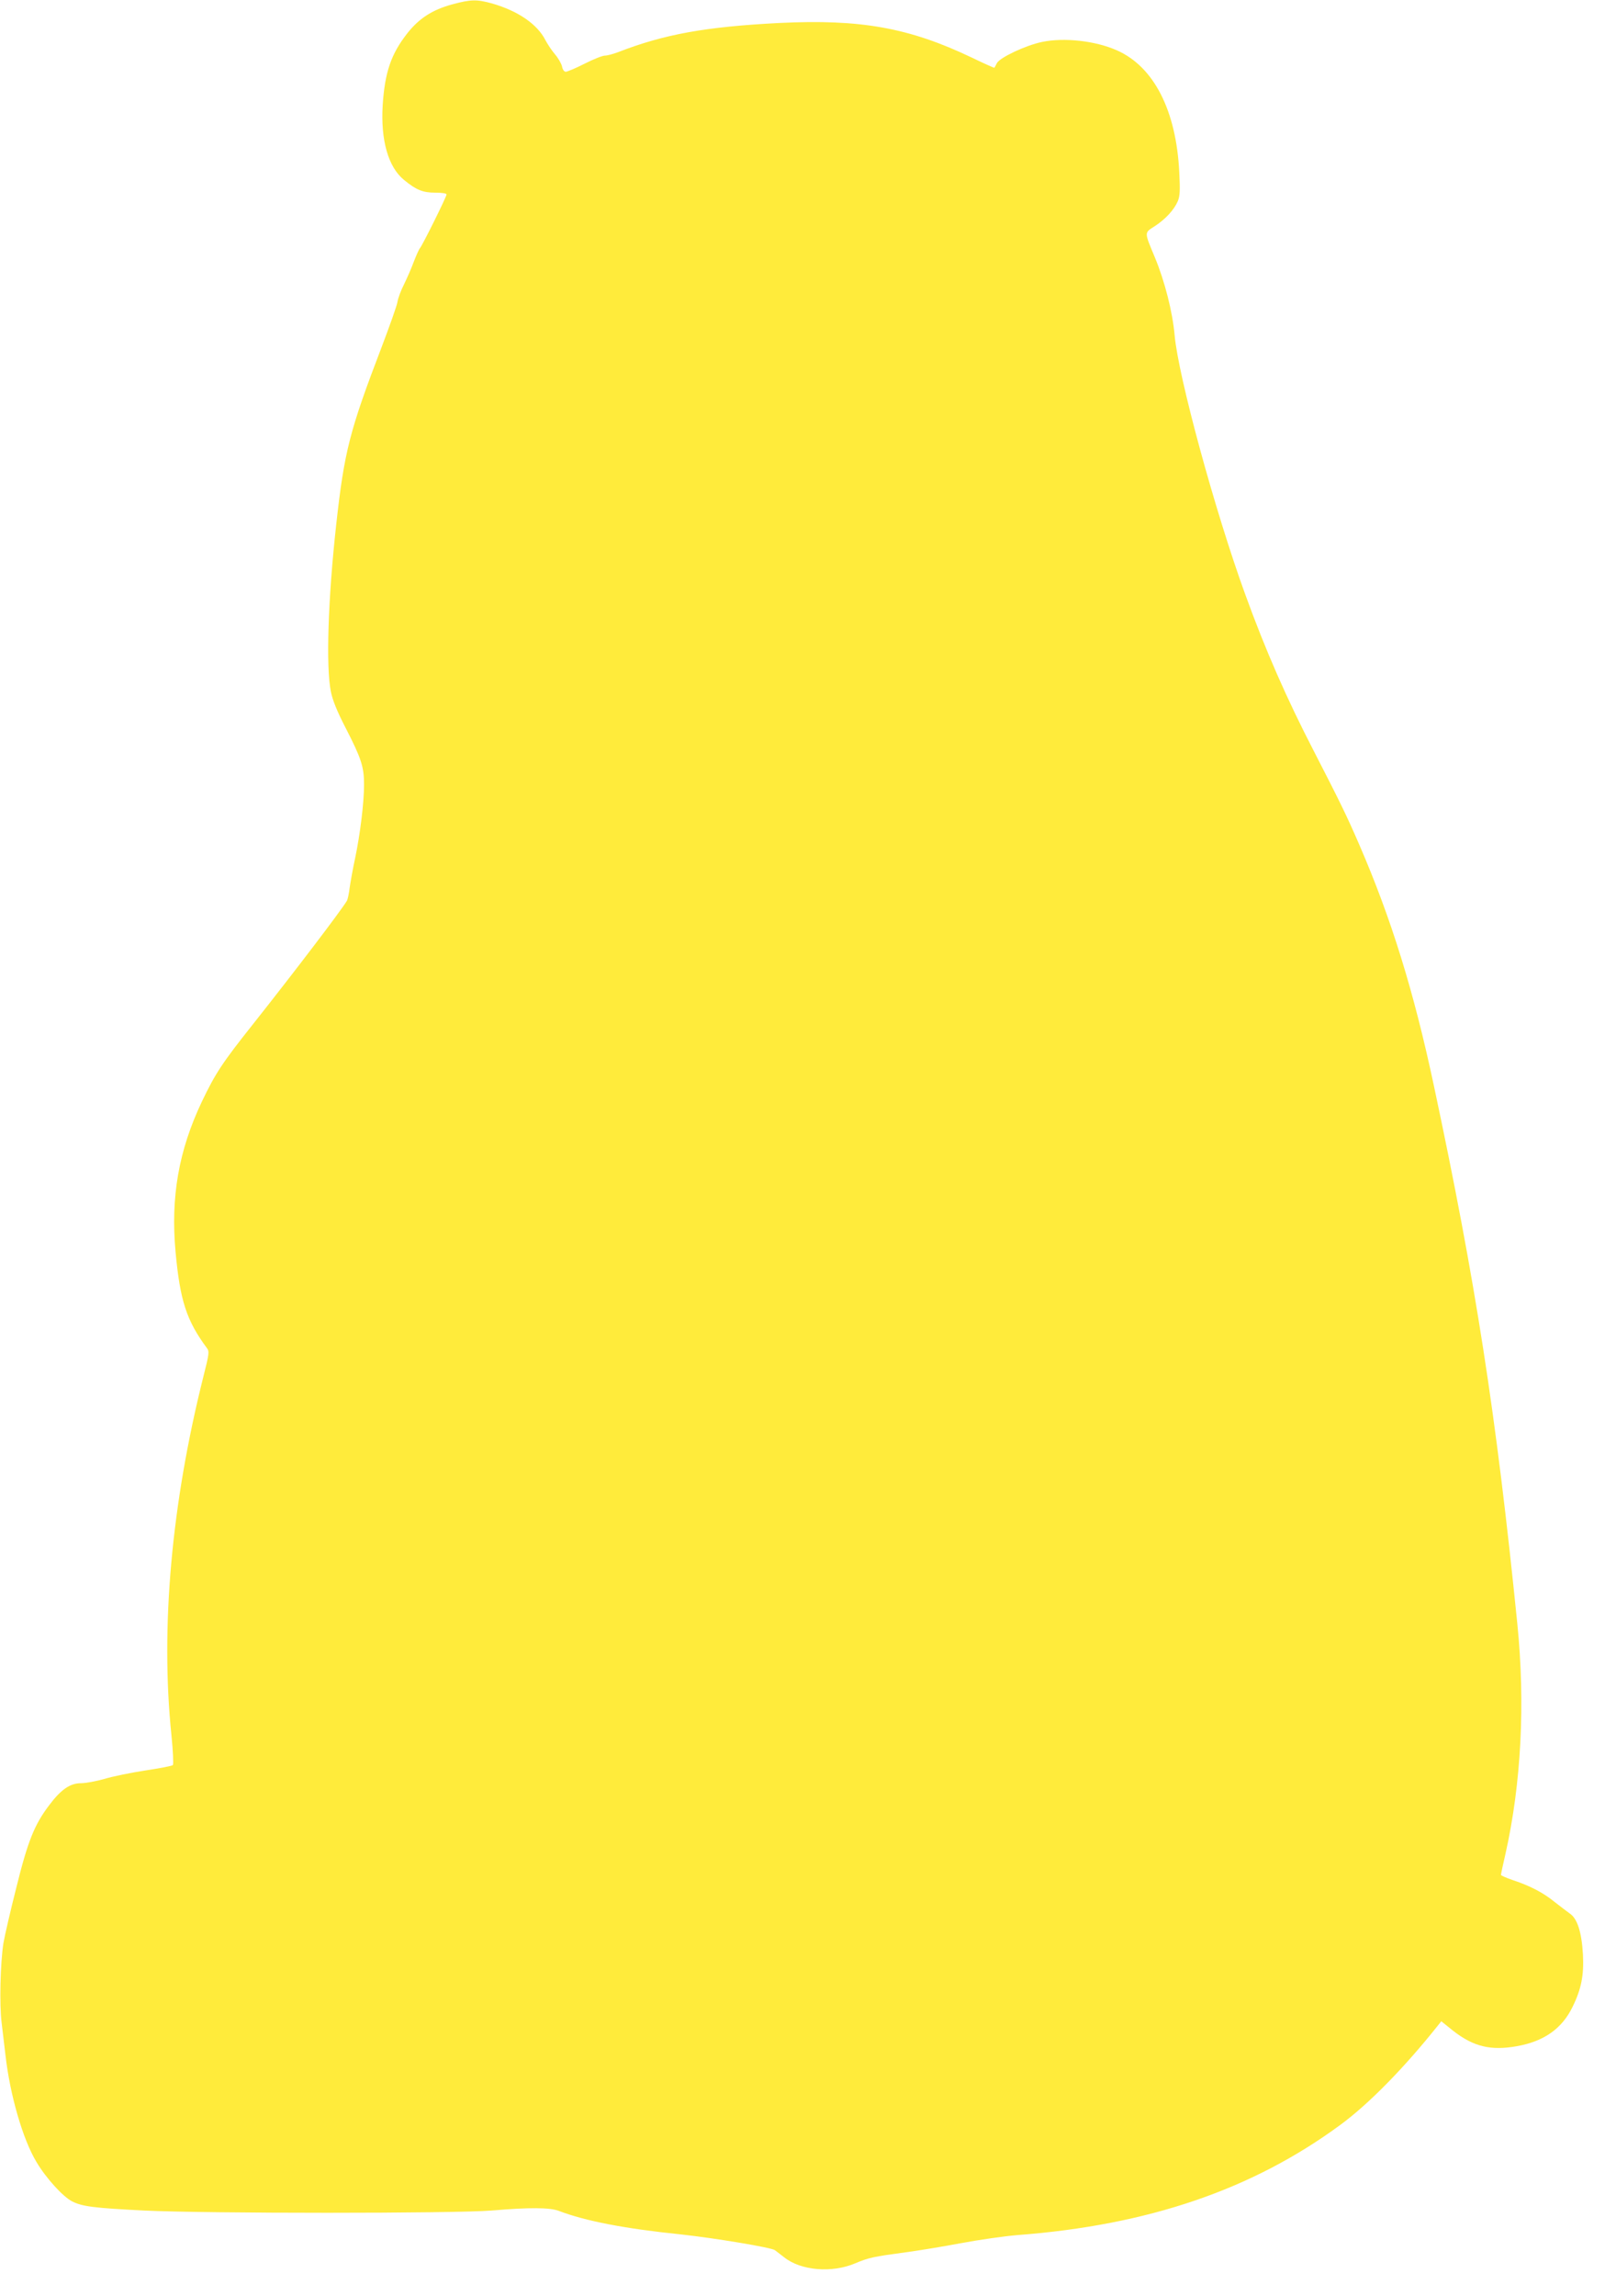
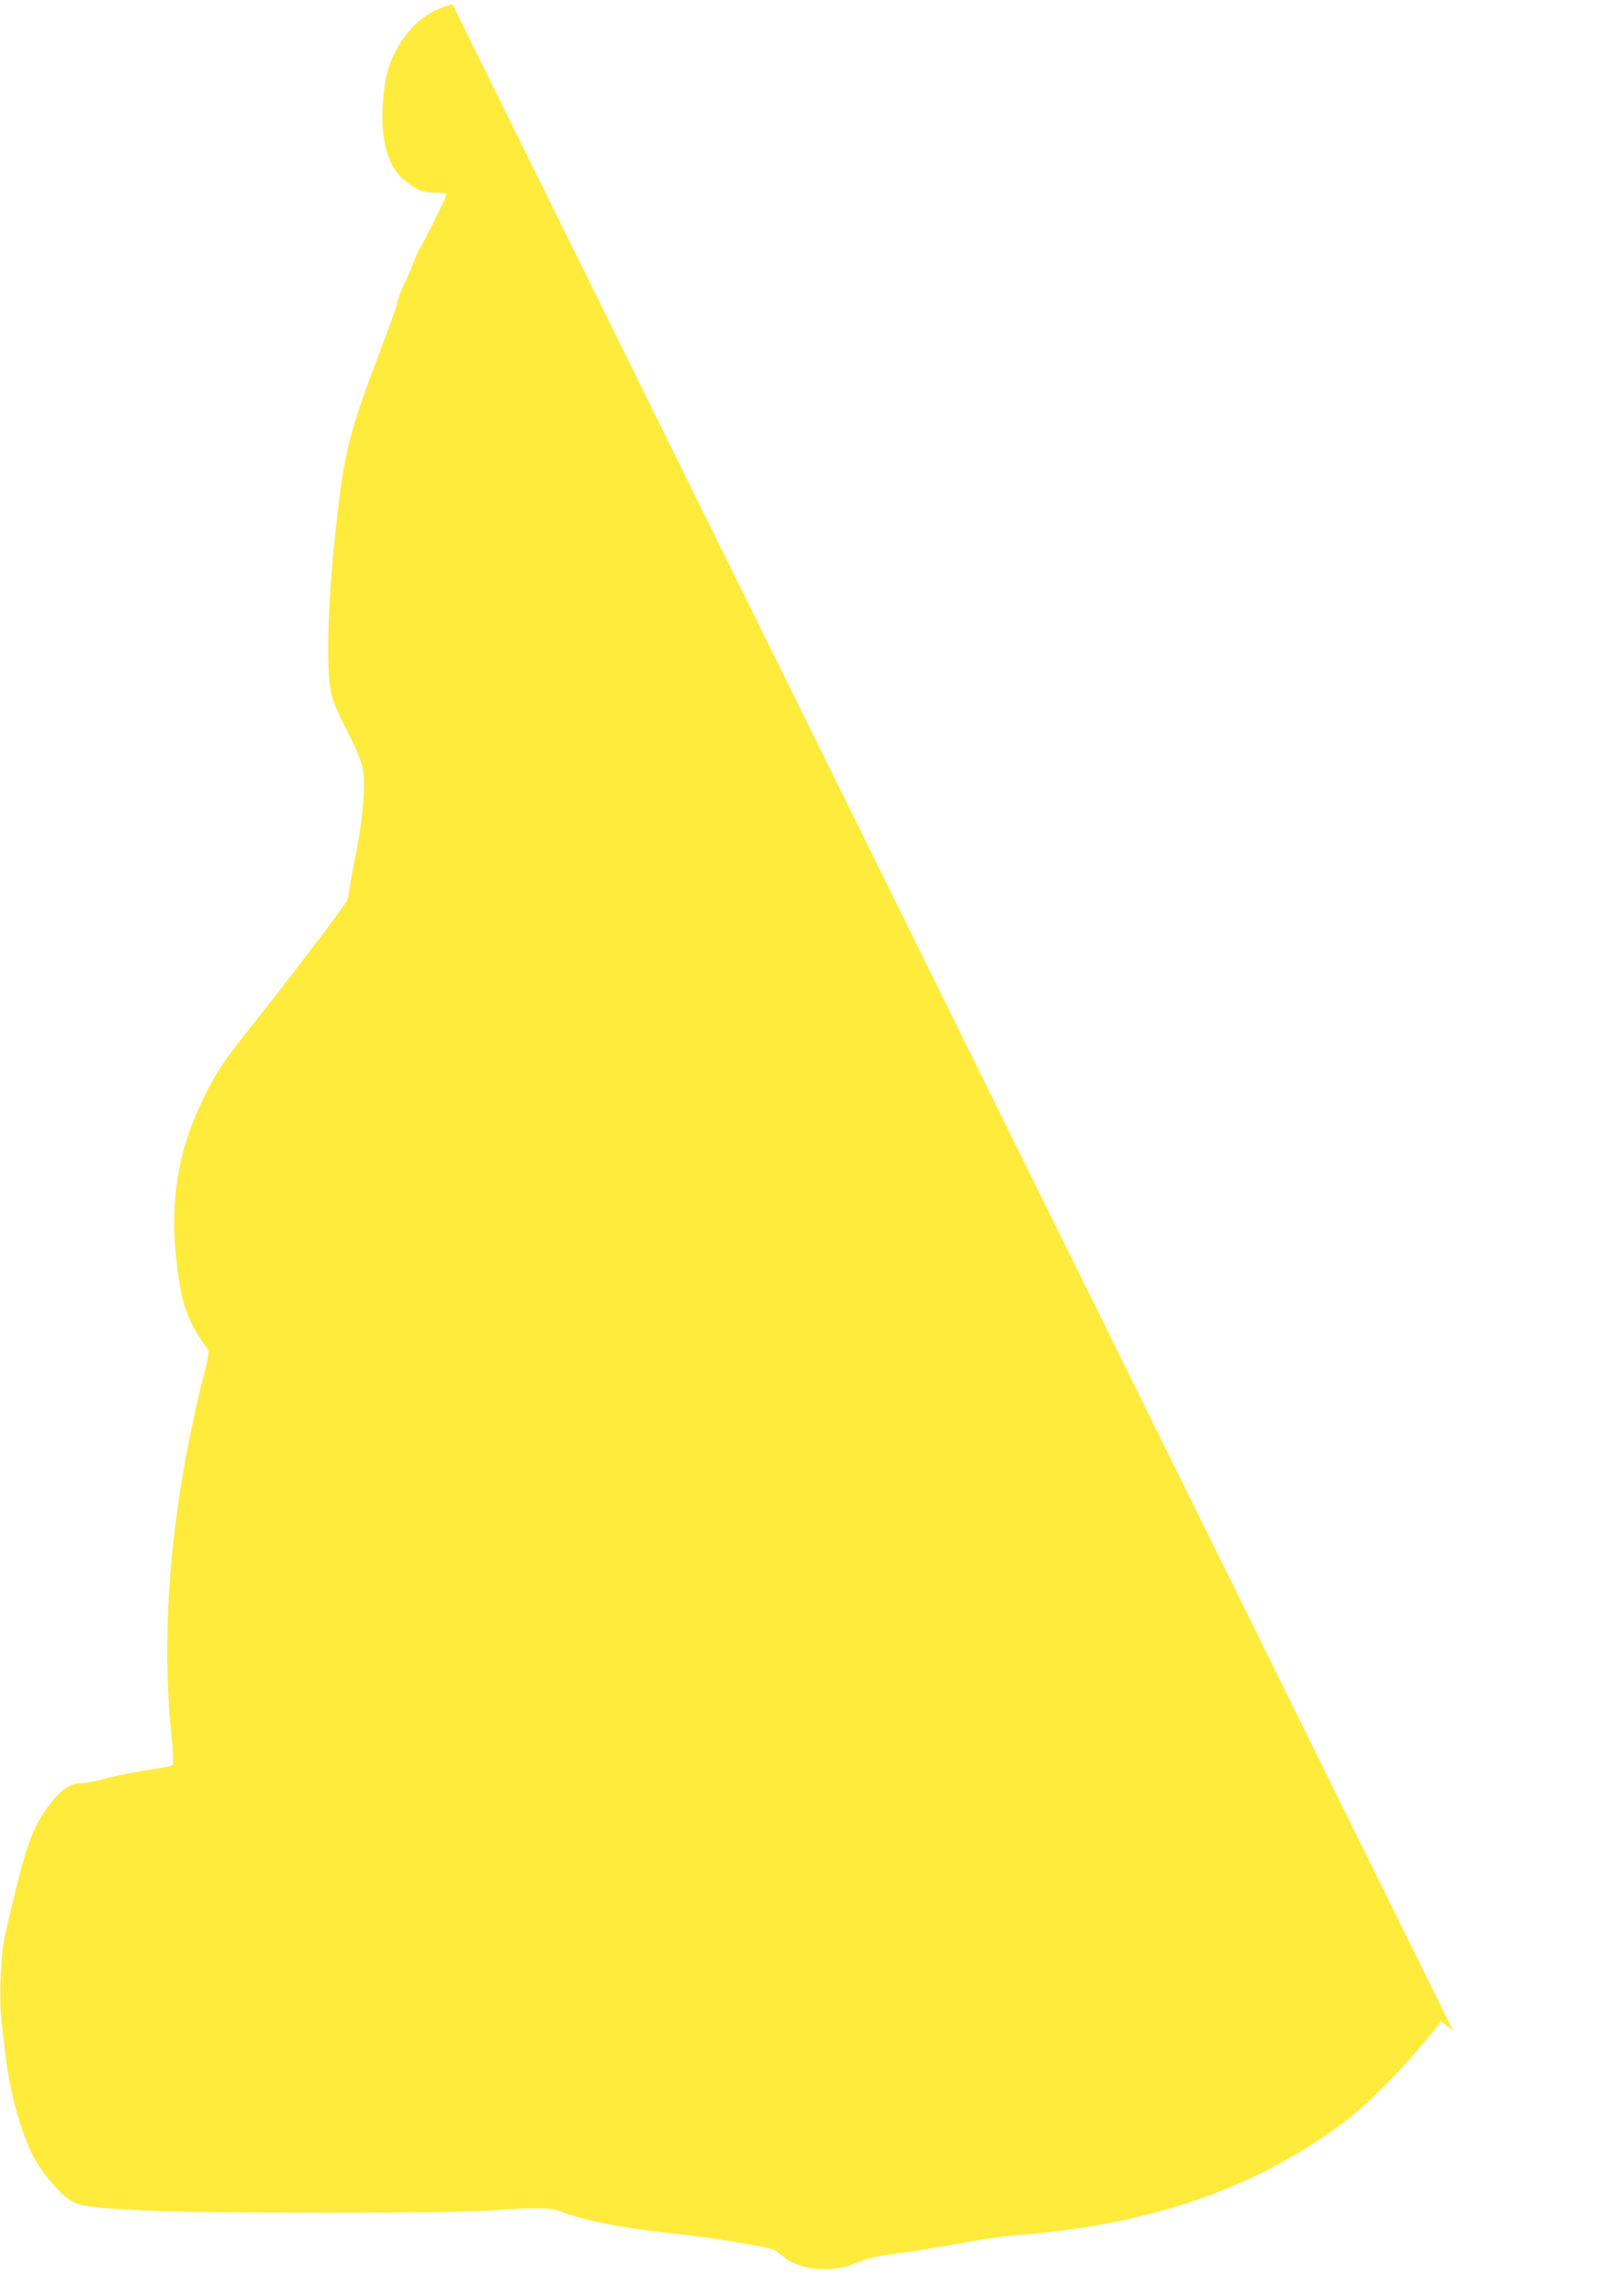
<svg xmlns="http://www.w3.org/2000/svg" version="1.0" width="895pt" height="1280pt" viewBox="0 0 895 1280" preserveAspectRatio="xMidYMid meet">
  <g transform="translate(0,1280) scale(0.1,-0.1)" fill="#ffeb3b" stroke="none">
-     <path d="M2523 12776 c-111 -30 -186 -78 -252 -162 -91 -116 -125 -218 -137 -400 -12 -195 31 -346 119 -417 69 -57 106 -71 175 -71 38 0 62 -4 62 -10 0 -13 -133 -281 -148 -299 -6 -7 -21 -41 -35 -77 -13 -36 -38 -92 -54 -125 -17 -33 -34 -78 -37 -100 -4 -22 -44 -134 -88 -250 -178 -465 -208 -580 -253 -988 -46 -414 -58 -795 -30 -932 9 -47 36 -113 81 -200 89 -173 104 -219 104 -319 0 -101 -22 -279 -50 -411 -12 -55 -25 -128 -30 -162 -4 -34 -11 -67 -16 -75 -33 -55 -291 -394 -524 -688 -170 -214 -209 -273 -284 -430 -130 -274 -175 -533 -147 -839 25 -271 61 -382 175 -536 14 -18 12 -33 -19 -155 -179 -712 -241 -1401 -179 -2003 9 -88 12 -162 8 -166 -5 -5 -74 -18 -153 -30 -79 -12 -182 -33 -228 -47 -46 -13 -105 -24 -131 -24 -61 0 -112 -35 -178 -123 -82 -108 -119 -200 -183 -459 -33 -130 -65 -269 -72 -310 -17 -109 -23 -341 -10 -443 6 -49 16 -133 22 -185 25 -218 96 -465 172 -591 53 -90 148 -194 199 -220 57 -29 123 -37 399 -51 348 -17 1736 -17 1942 0 209 18 323 17 373 -2 146 -56 366 -99 679 -131 193 -21 505 -73 526 -88 9 -7 33 -25 52 -40 93 -74 266 -89 397 -33 73 31 101 37 280 61 69 9 208 32 309 51 101 19 242 39 314 45 729 55 1312 254 1802 615 158 116 356 318 543 553 l19 24 66 -53 c114 -89 210 -112 356 -86 151 27 252 98 311 221 48 98 63 175 57 290 -7 124 -31 201 -74 229 -17 12 -54 41 -84 64 -62 51 -137 90 -231 121 -38 13 -68 26 -68 30 0 5 11 57 25 117 88 392 111 838 66 1284 -118 1169 -233 1908 -465 2997 -112 527 -238 933 -416 1344 -70 162 -110 243 -252 519 -153 296 -270 562 -385 879 -168 462 -373 1215 -393 1443 -11 127 -55 301 -110 433 -60 144 -60 136 -1 174 60 39 108 91 129 140 12 29 13 61 8 161 -17 345 -142 588 -347 679 -121 54 -296 73 -419 47 -91 -19 -235 -87 -251 -118 -6 -13 -13 -24 -14 -26 -1 -1 -58 24 -126 57 -350 167 -620 215 -1072 193 -412 -21 -644 -63 -901 -163 -27 -10 -59 -19 -73 -19 -13 0 -64 -20 -113 -45 -49 -25 -97 -45 -105 -45 -9 0 -18 12 -21 30 -4 16 -21 46 -39 67 -18 21 -41 56 -53 78 -45 90 -153 164 -299 206 -84 23 -116 23 -220 -5z" />
+     <path d="M2523 12776 c-111 -30 -186 -78 -252 -162 -91 -116 -125 -218 -137 -400 -12 -195 31 -346 119 -417 69 -57 106 -71 175 -71 38 0 62 -4 62 -10 0 -13 -133 -281 -148 -299 -6 -7 -21 -41 -35 -77 -13 -36 -38 -92 -54 -125 -17 -33 -34 -78 -37 -100 -4 -22 -44 -134 -88 -250 -178 -465 -208 -580 -253 -988 -46 -414 -58 -795 -30 -932 9 -47 36 -113 81 -200 89 -173 104 -219 104 -319 0 -101 -22 -279 -50 -411 -12 -55 -25 -128 -30 -162 -4 -34 -11 -67 -16 -75 -33 -55 -291 -394 -524 -688 -170 -214 -209 -273 -284 -430 -130 -274 -175 -533 -147 -839 25 -271 61 -382 175 -536 14 -18 12 -33 -19 -155 -179 -712 -241 -1401 -179 -2003 9 -88 12 -162 8 -166 -5 -5 -74 -18 -153 -30 -79 -12 -182 -33 -228 -47 -46 -13 -105 -24 -131 -24 -61 0 -112 -35 -178 -123 -82 -108 -119 -200 -183 -459 -33 -130 -65 -269 -72 -310 -17 -109 -23 -341 -10 -443 6 -49 16 -133 22 -185 25 -218 96 -465 172 -591 53 -90 148 -194 199 -220 57 -29 123 -37 399 -51 348 -17 1736 -17 1942 0 209 18 323 17 373 -2 146 -56 366 -99 679 -131 193 -21 505 -73 526 -88 9 -7 33 -25 52 -40 93 -74 266 -89 397 -33 73 31 101 37 280 61 69 9 208 32 309 51 101 19 242 39 314 45 729 55 1312 254 1802 615 158 116 356 318 543 553 l19 24 66 -53 z" />
  </g>
</svg>